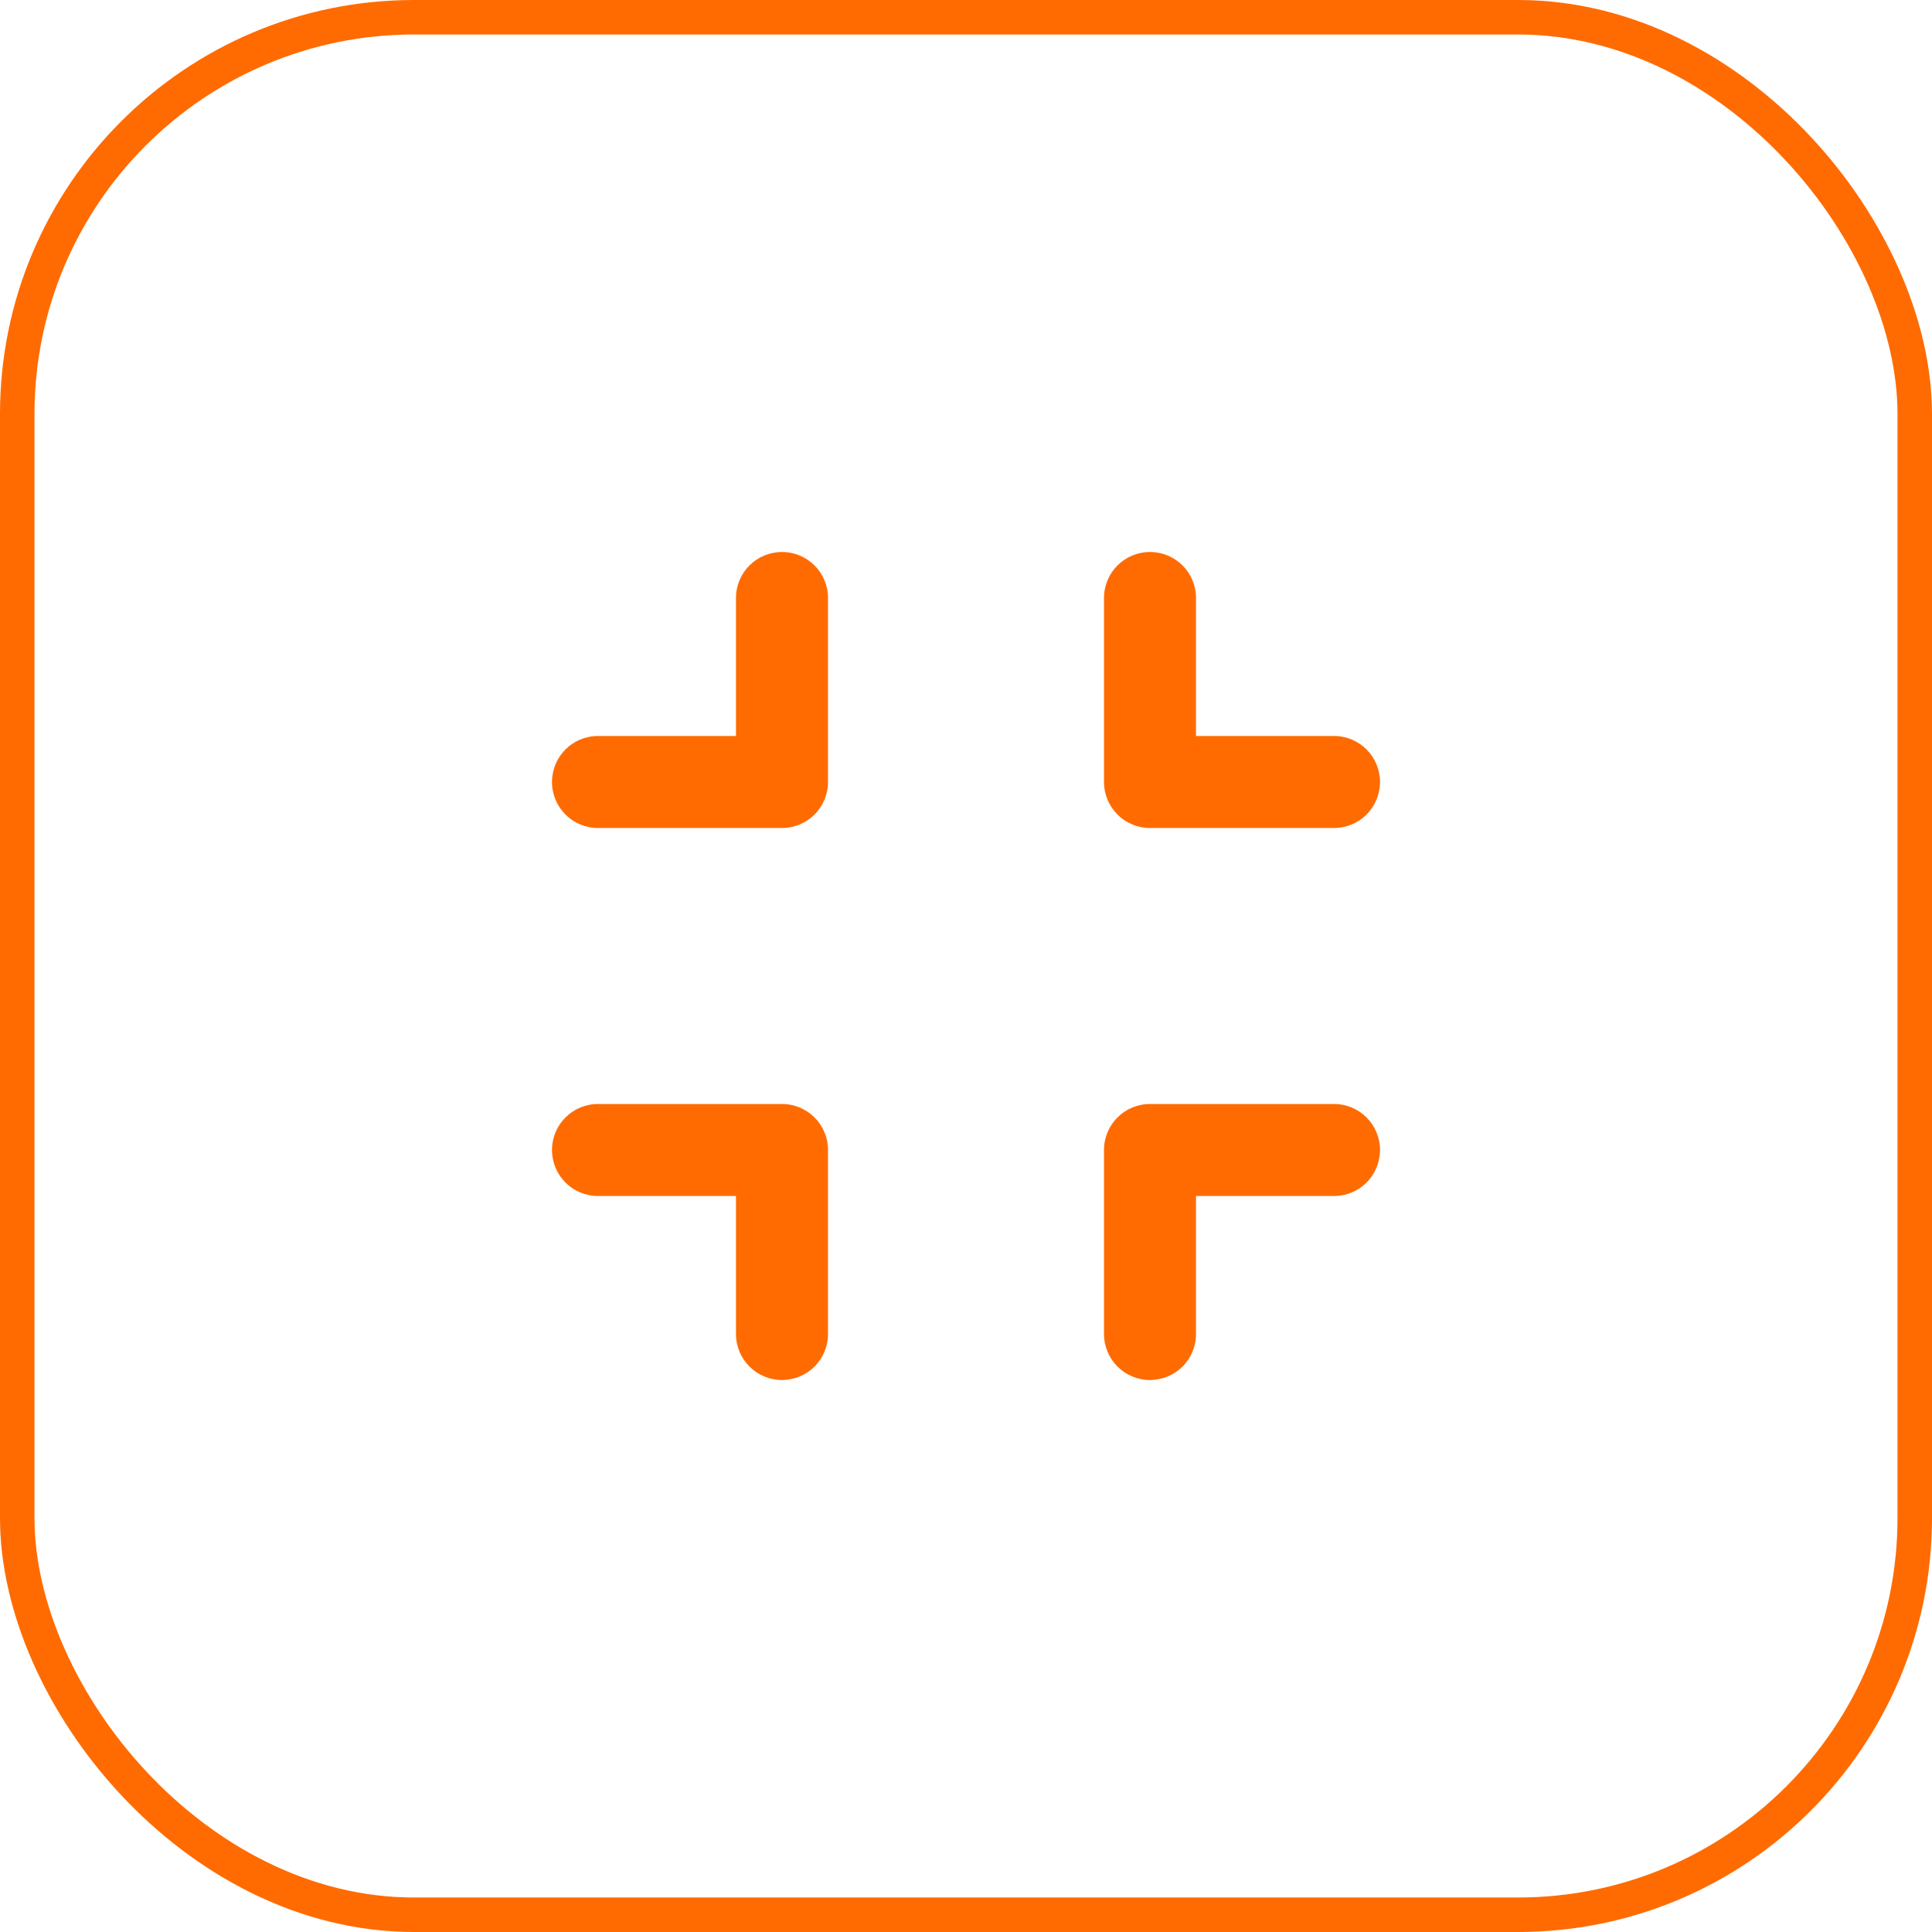
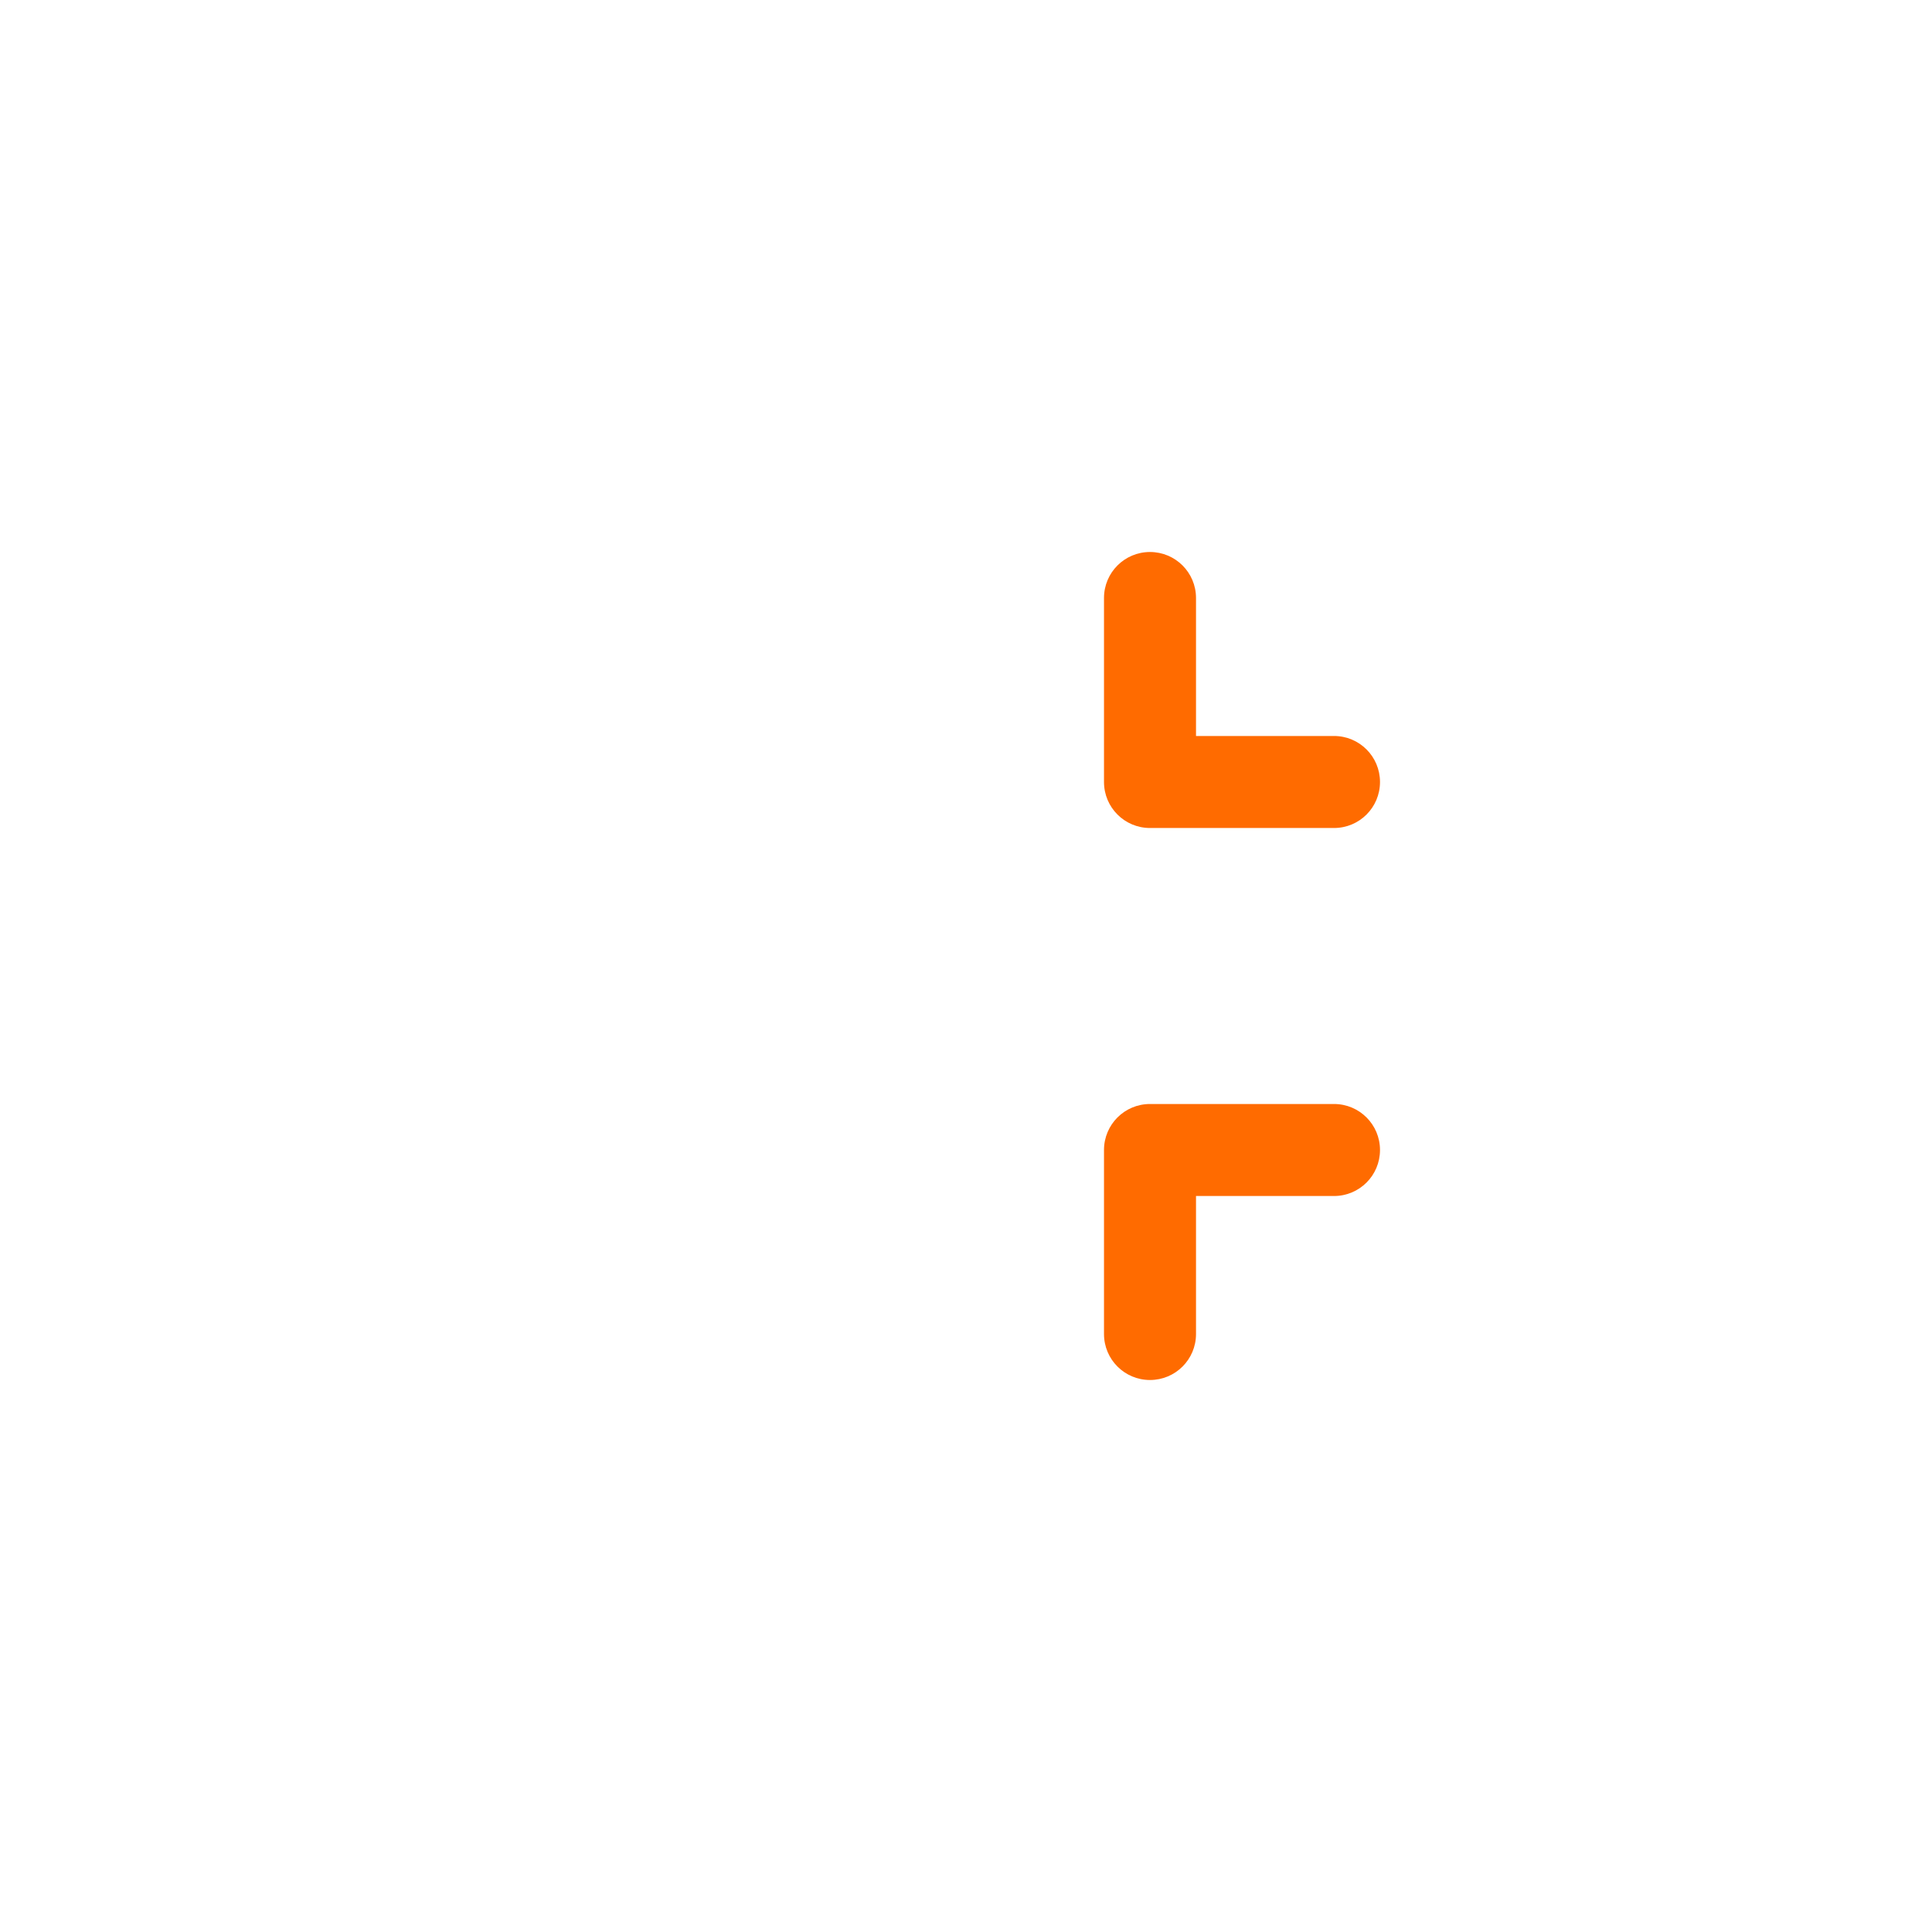
<svg xmlns="http://www.w3.org/2000/svg" width="56" height="56" viewBox="0 0 56 56" fill="none">
-   <rect x="0.5" y="0.5" width="55" height="55" rx="11.5" stroke="#FF6B00" />
  <path d="M33.333 40C32.596 40 32 39.404 32 38.667V33.333C32 32.596 32.596 32 33.333 32H38.667C39.404 32 40 32.596 40 33.333C40 34.071 39.404 34.667 38.667 34.667H34.667V38.667C34.667 39.404 34.071 40 33.333 40Z" fill="#FF6B00" />
-   <path d="M22.667 24H17.333C16.596 24 16 23.404 16 22.667C16 21.929 16.596 21.333 17.333 21.333H21.333V17.333C21.333 16.596 21.929 16 22.667 16C23.404 16 24 16.596 24 17.333V22.667C24 23.404 23.404 24 22.667 24Z" fill="#FF6B00" />
-   <path d="M22.667 40C21.929 40 21.333 39.404 21.333 38.667V34.667H17.333C16.596 34.667 16 34.071 16 33.333C16 32.596 16.596 32 17.333 32H22.667C23.404 32 24 32.596 24 33.333V38.667C24 39.404 23.404 40 22.667 40Z" fill="#FF6B00" />
  <path d="M38.667 24H33.333C32.596 24 32 23.404 32 22.667V17.333C32 16.596 32.596 16 33.333 16C34.071 16 34.667 16.596 34.667 17.333V21.333H38.667C39.404 21.333 40 21.929 40 22.667C40 23.404 39.404 24 38.667 24Z" fill="#FF6B00" />
</svg>